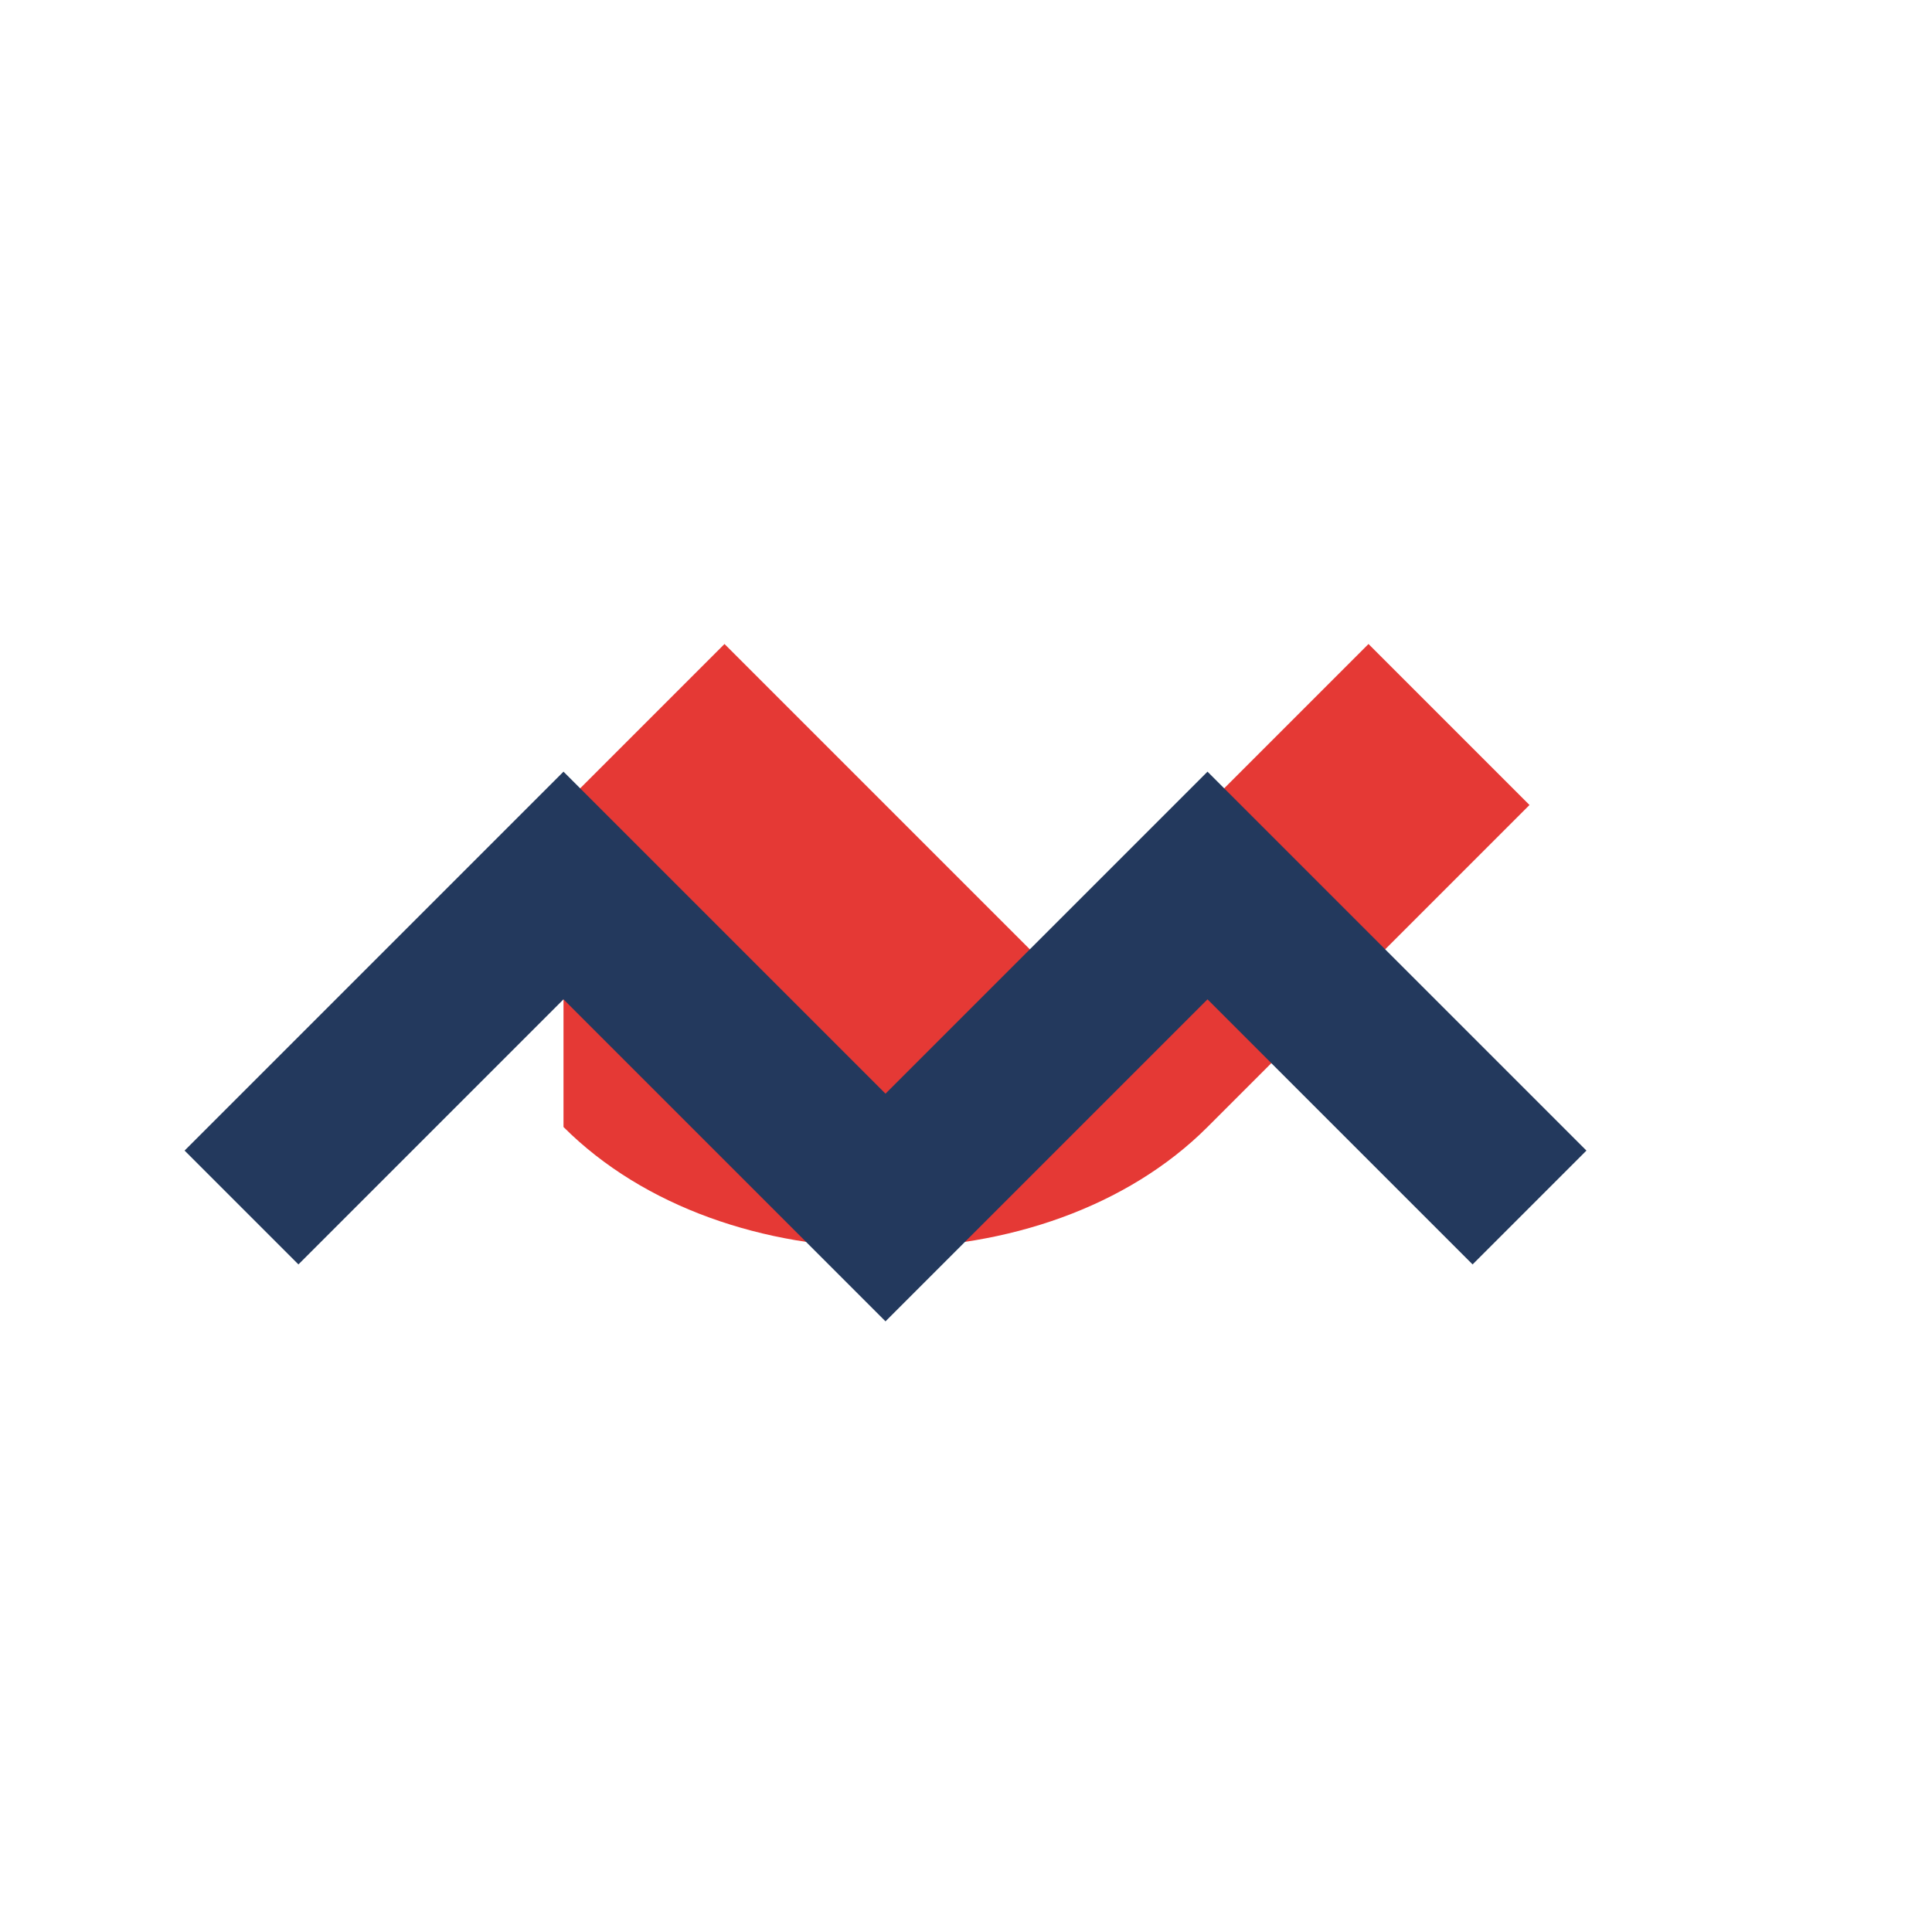
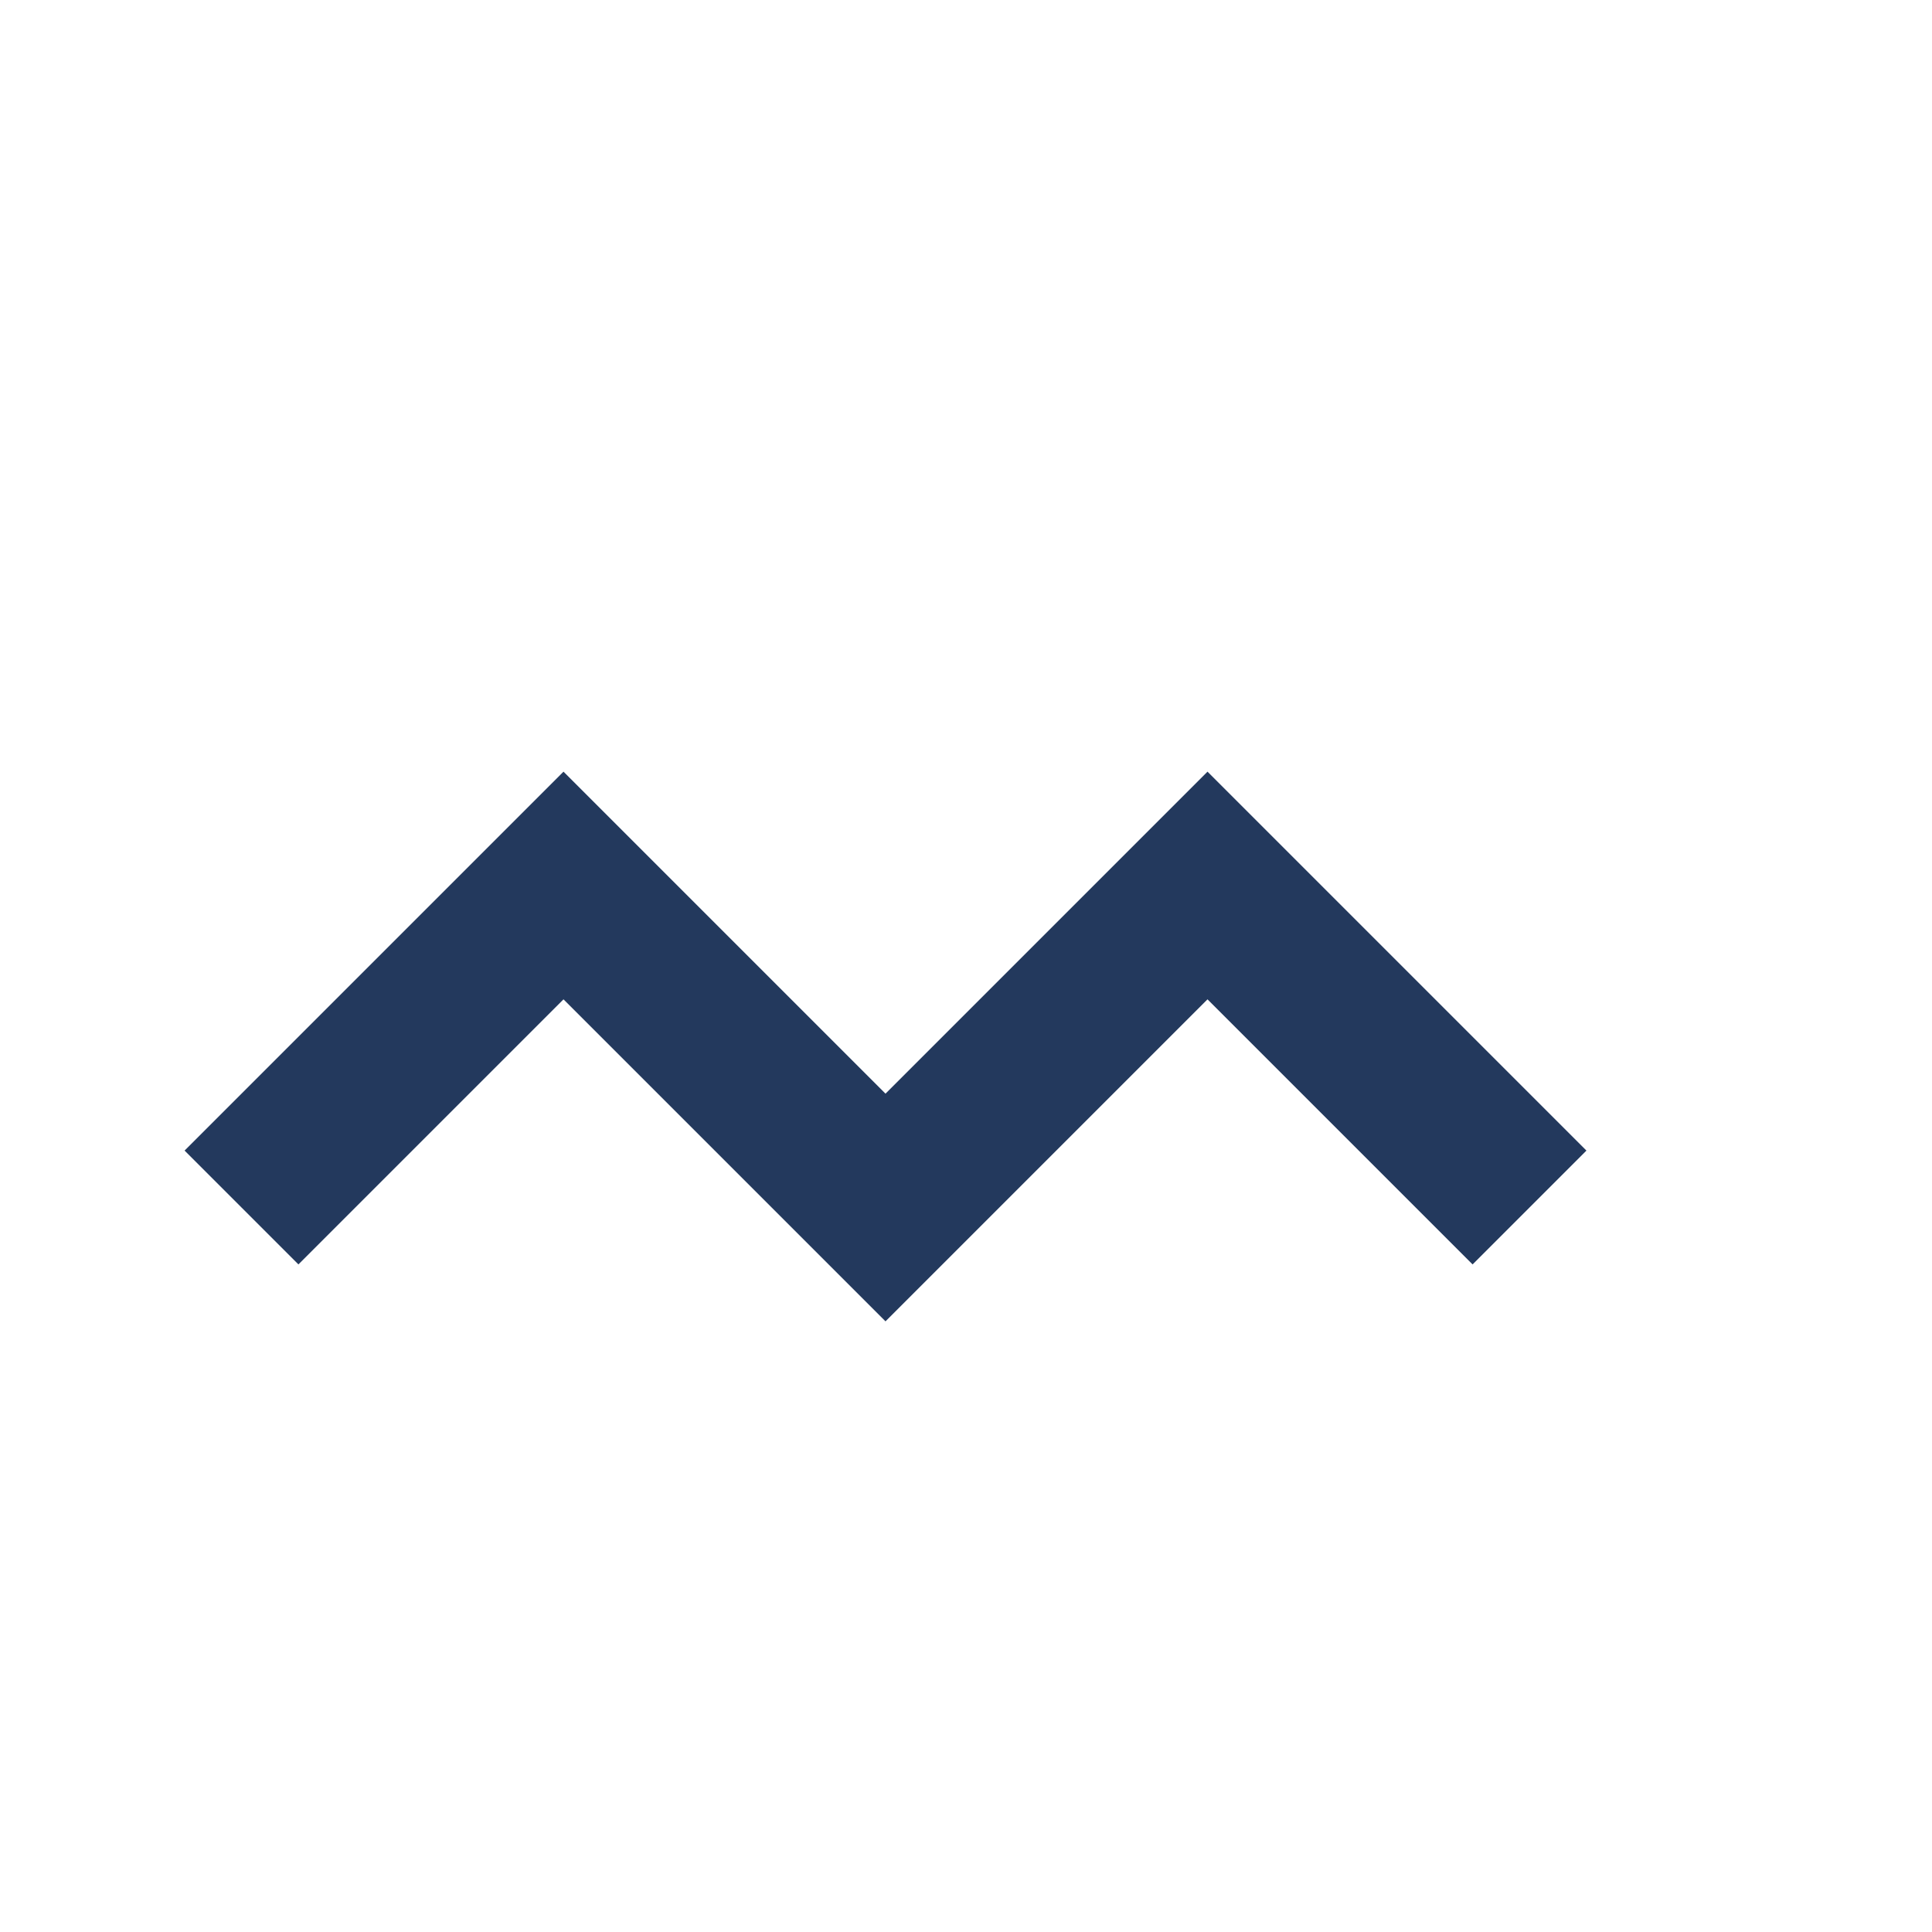
<svg xmlns="http://www.w3.org/2000/svg" width="24" height="24" viewBox="0 0 24 24">
-   <path d="M7 14c2 2 6 2 8 0l4-4-2-2-4 4-4-4-2 2z" fill="#E53935" />
  <path d="M3 15l4-4 4 4 4-4 4 4" fill="none" stroke="#23395D" stroke-width="2" />
</svg>